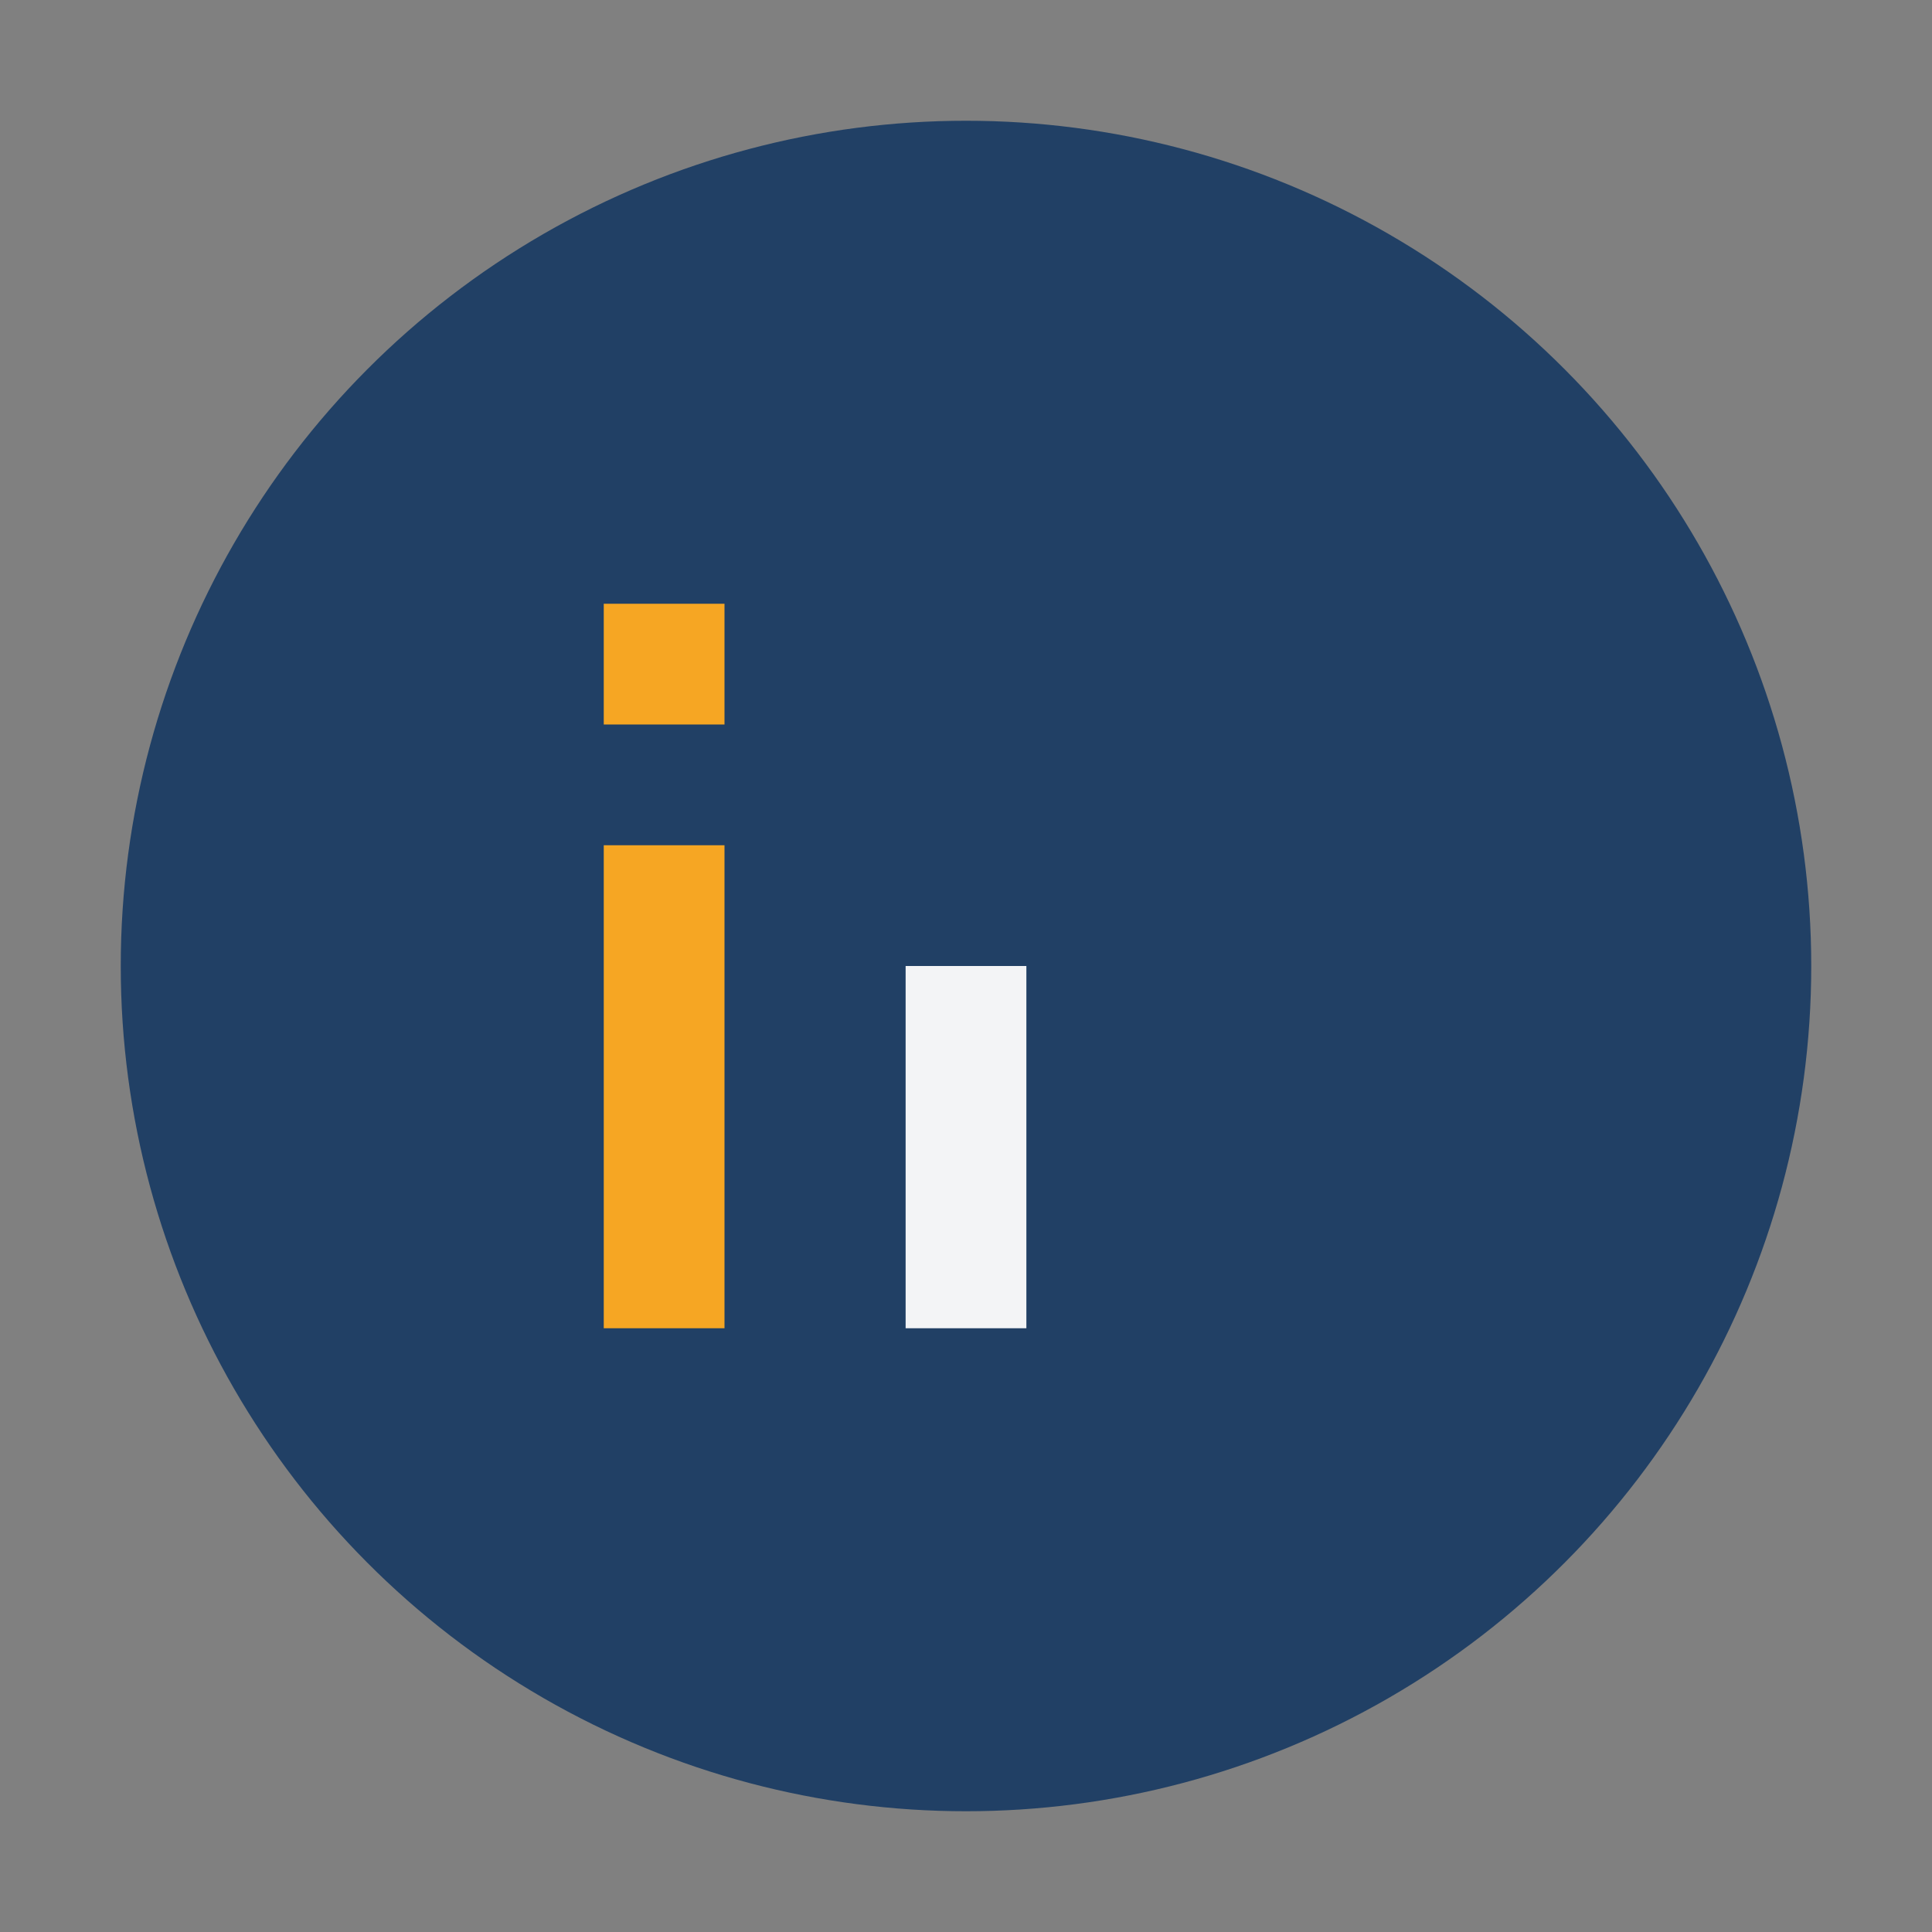
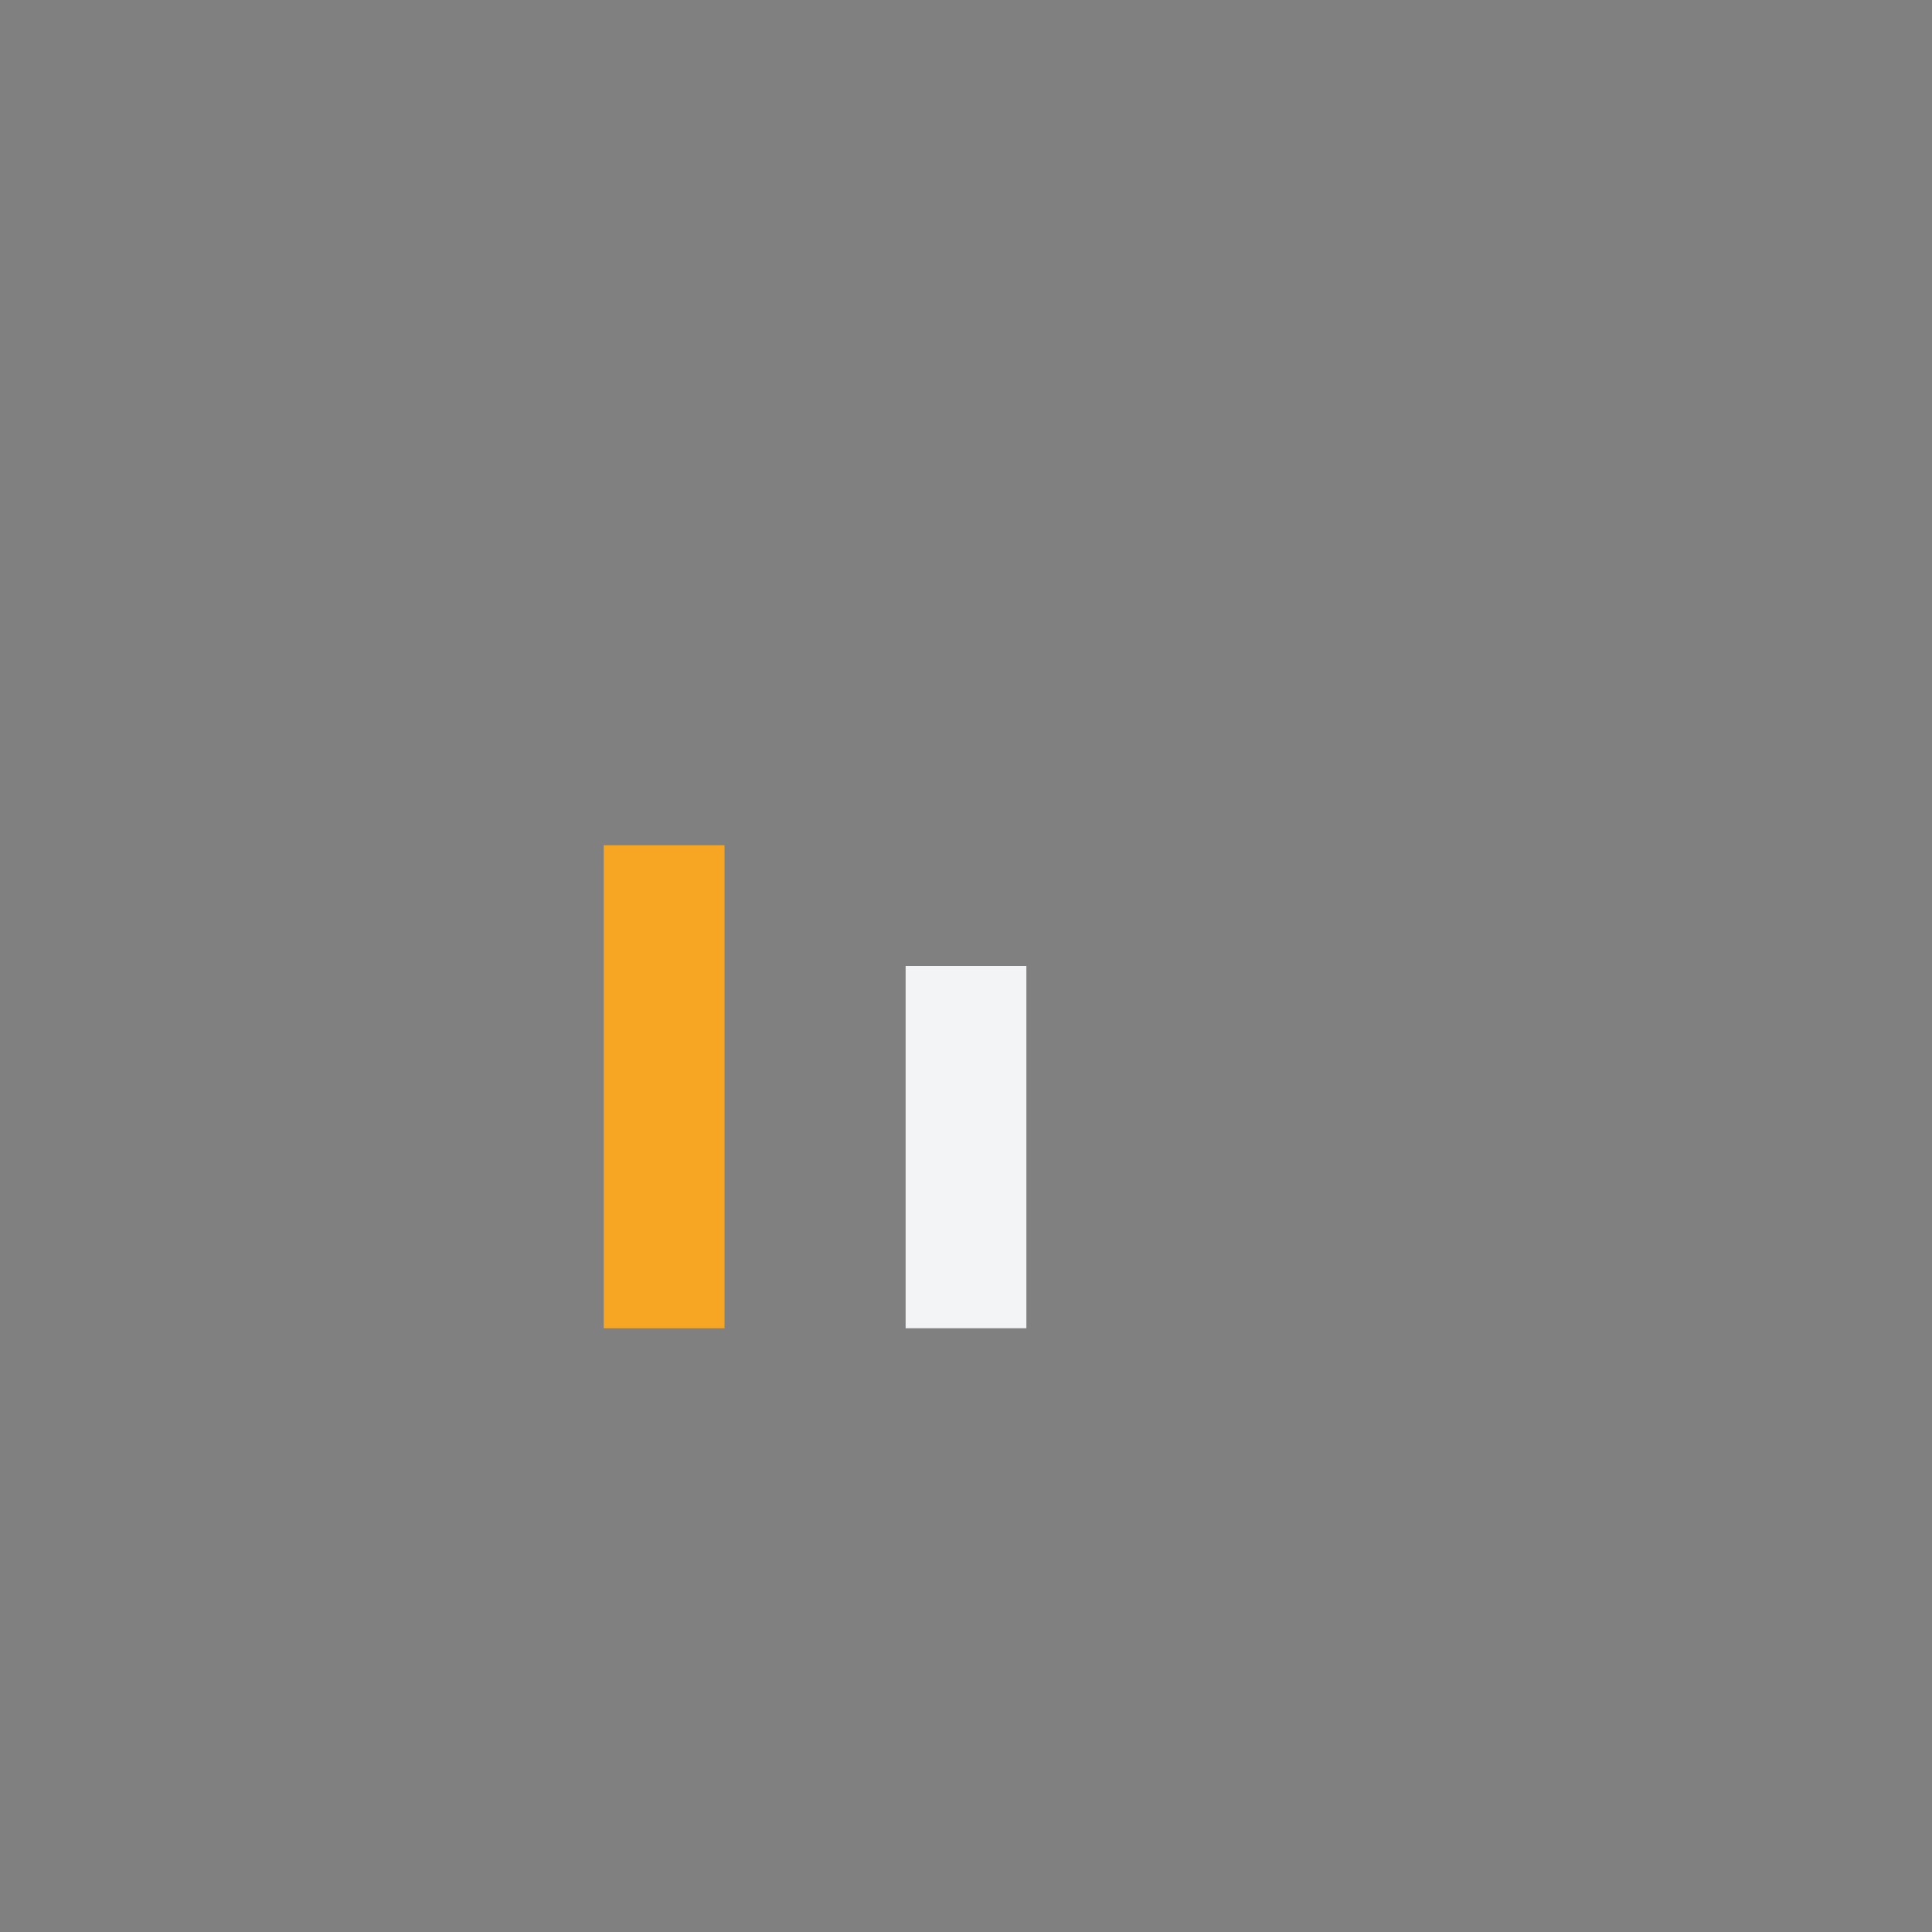
<svg xmlns="http://www.w3.org/2000/svg" width="32" height="32" viewBox="0 0 32 32">
  <rect x="0" y="0" width="32" height="32" fill="#808080" stroke="none" />
-   <circle cx="16" cy="16" r="14" fill="#214065" />
  <rect x="10" y="14" width="2" height="8" fill="#F6A623" />
  <rect x="15" y="16" width="2" height="6" fill="#F3F4F6" />
-   <rect x="10" y="10" width="2" height="2" fill="#F6A623" />
</svg>